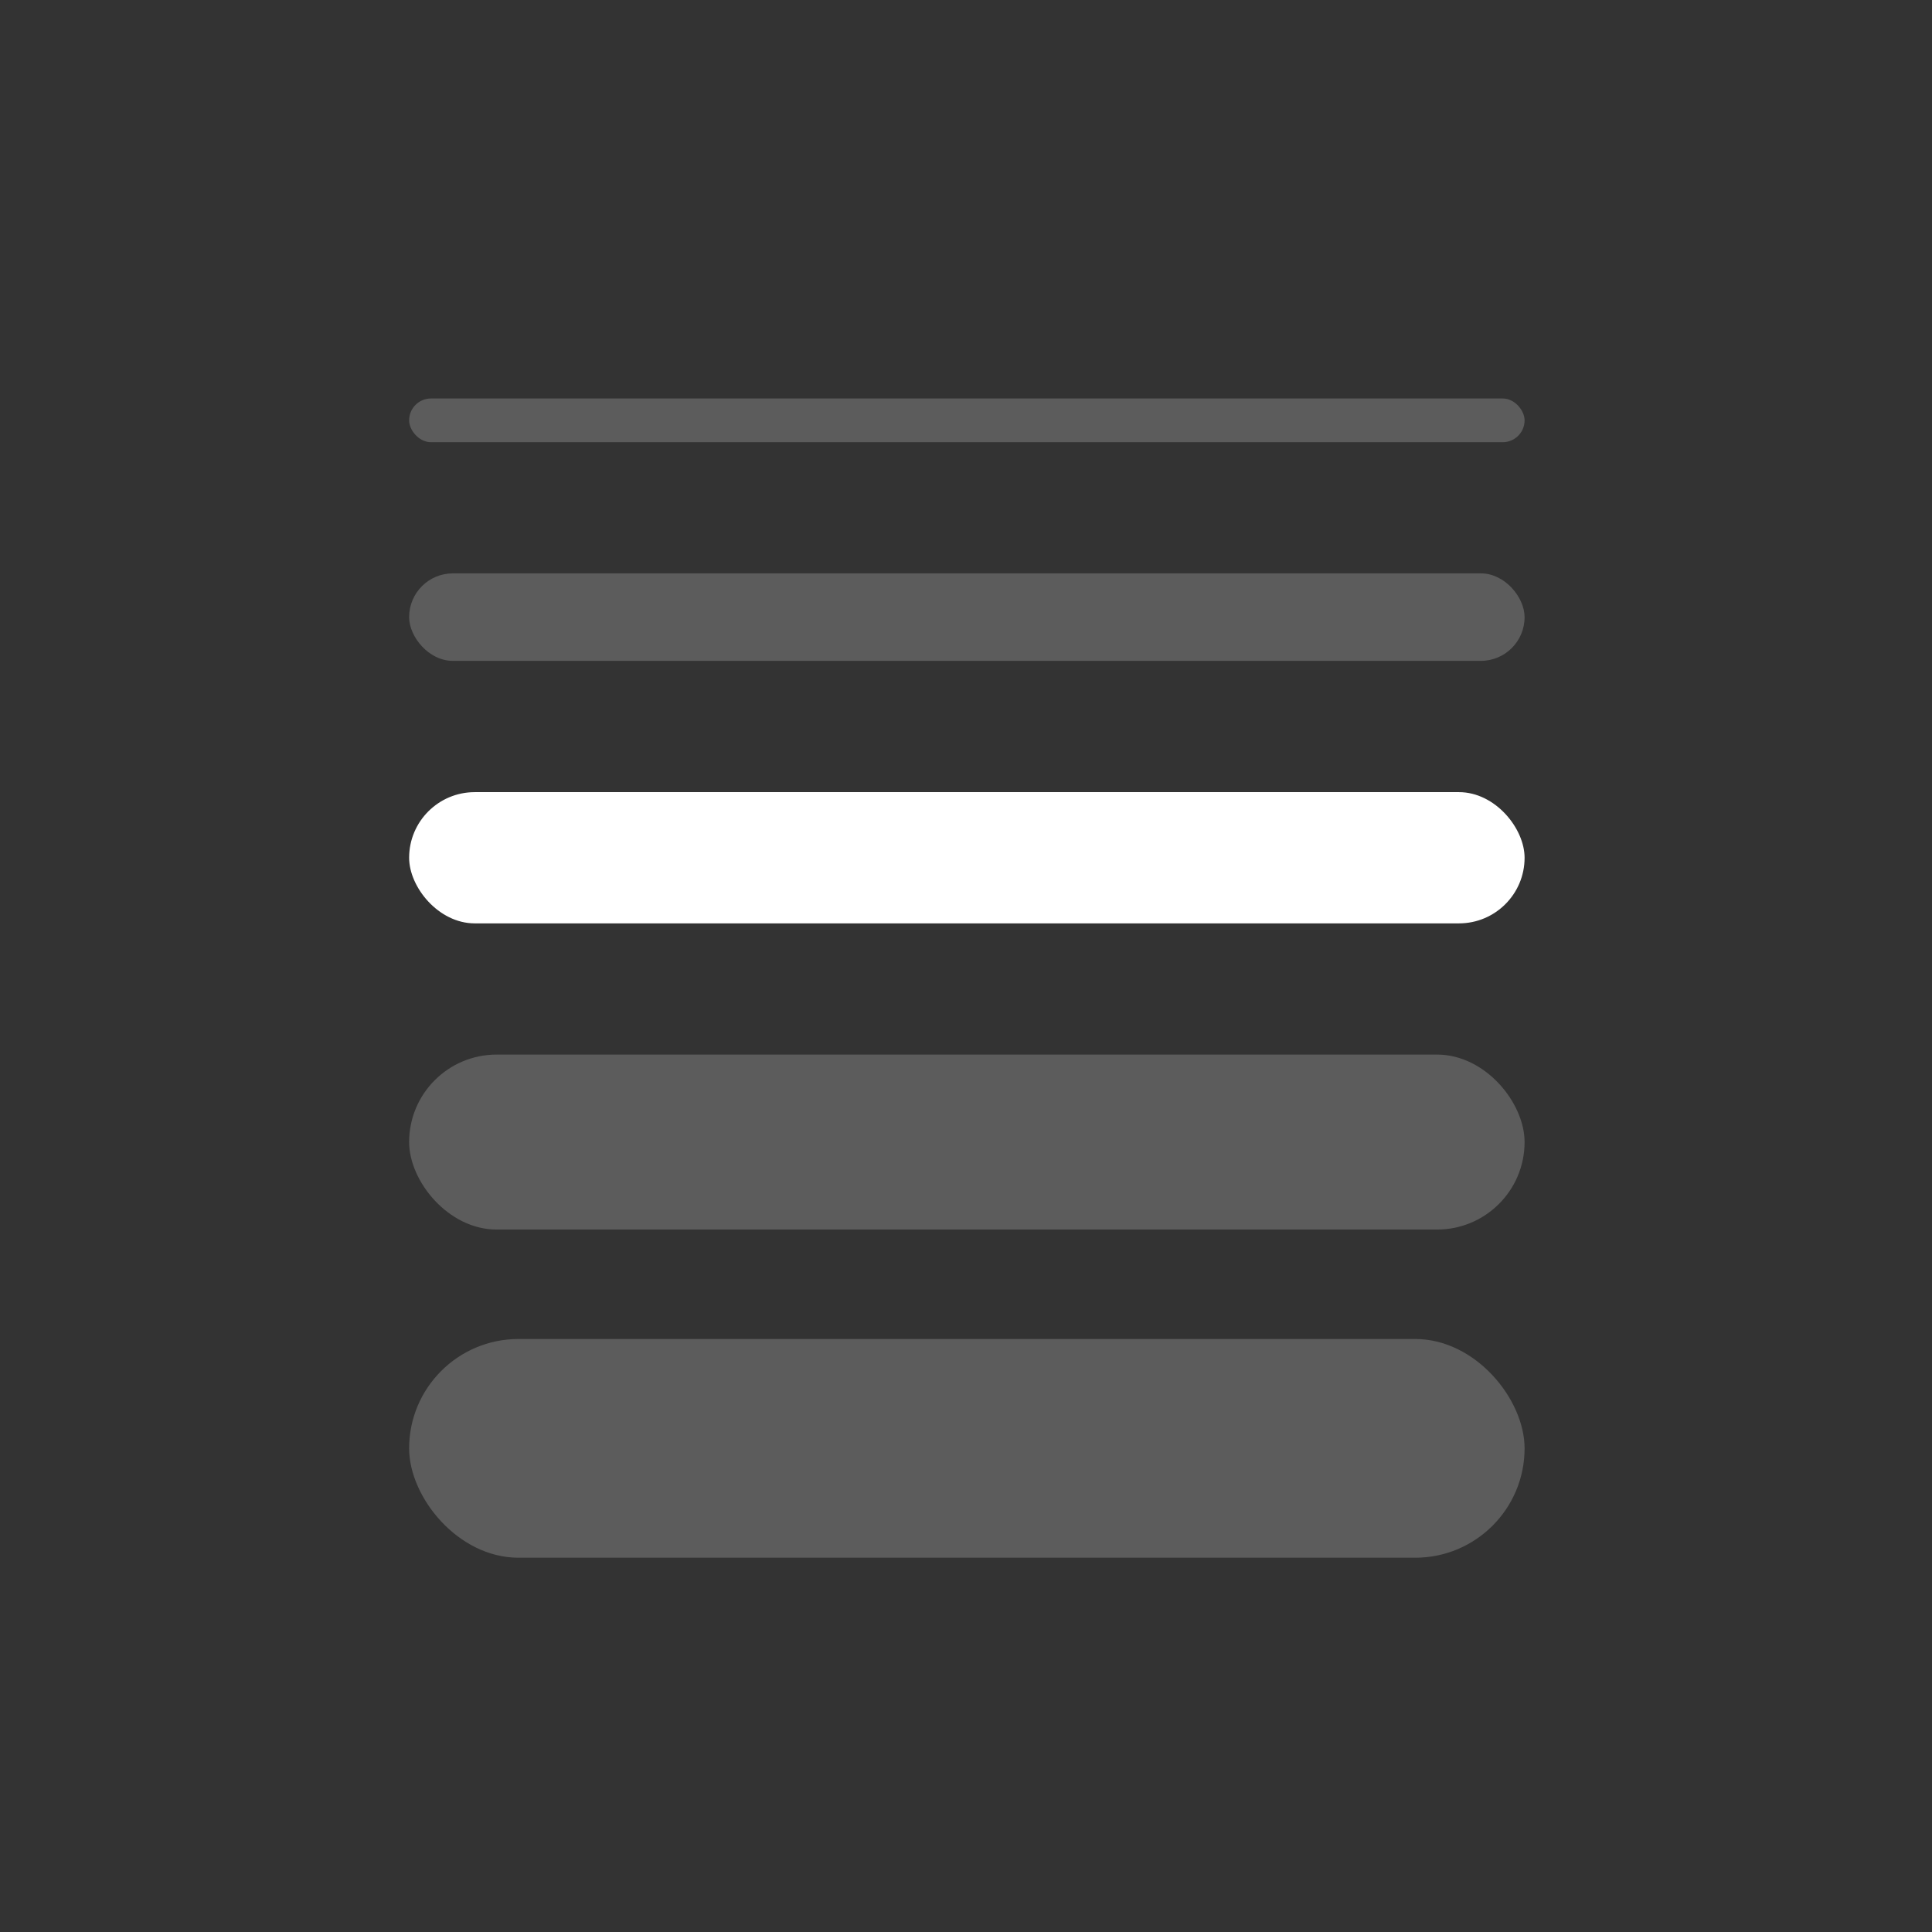
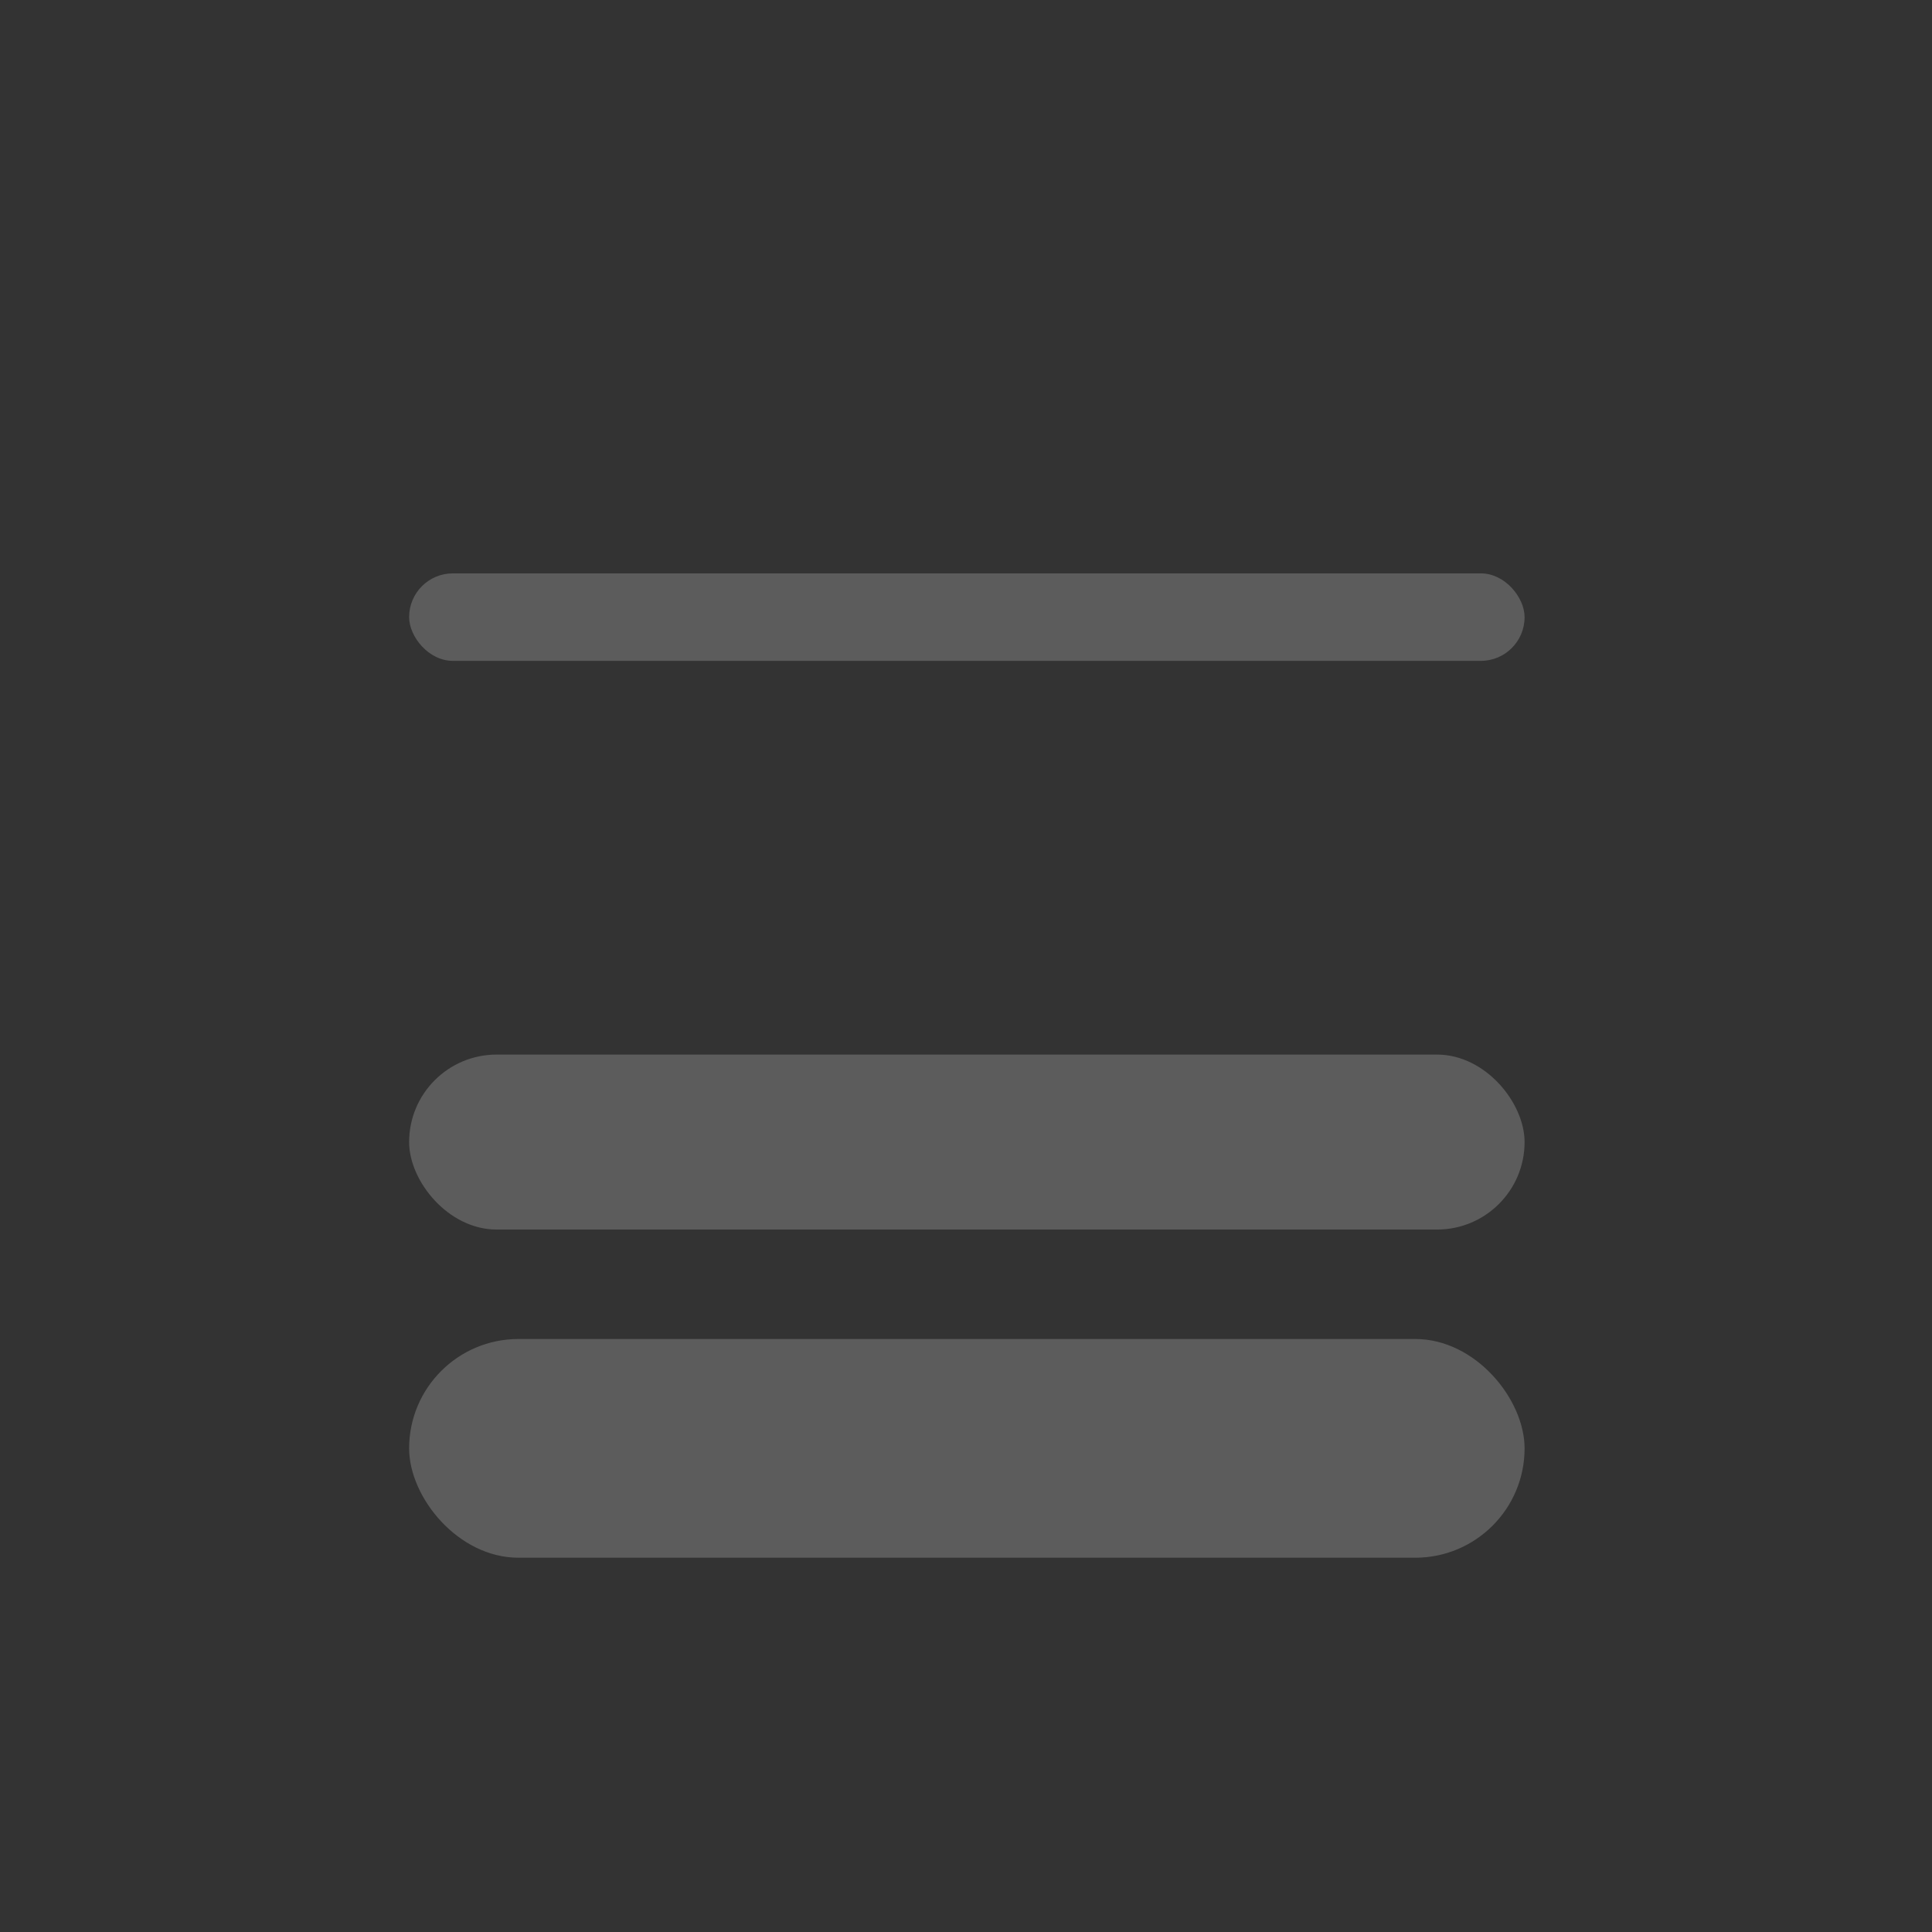
<svg xmlns="http://www.w3.org/2000/svg" width="80" height="80" viewBox="0 0 80 80" fill="none">
  <rect x="0" y="0" width="80" height="80" fill="#333333" stroke="none" />
  <rect x="16.941" y="55.445" width="46.189" height="9.057" rx="4.528" fill="white" fill-opacity="0.2" />
  <rect x="16.941" y="43.668" width="46.189" height="7.245" rx="3.623" fill="white" fill-opacity="0.2" />
-   <rect x="16.941" y="32.801" width="46.189" height="5.434" rx="2.717" fill="white" />
  <rect x="16.941" y="23.742" width="46.189" height="3.623" rx="1.811" fill="white" fill-opacity="0.2" />
-   <rect x="16.941" y="16.5" width="46.189" height="1.811" rx="0.906" fill="white" fill-opacity="0.2" />
</svg>